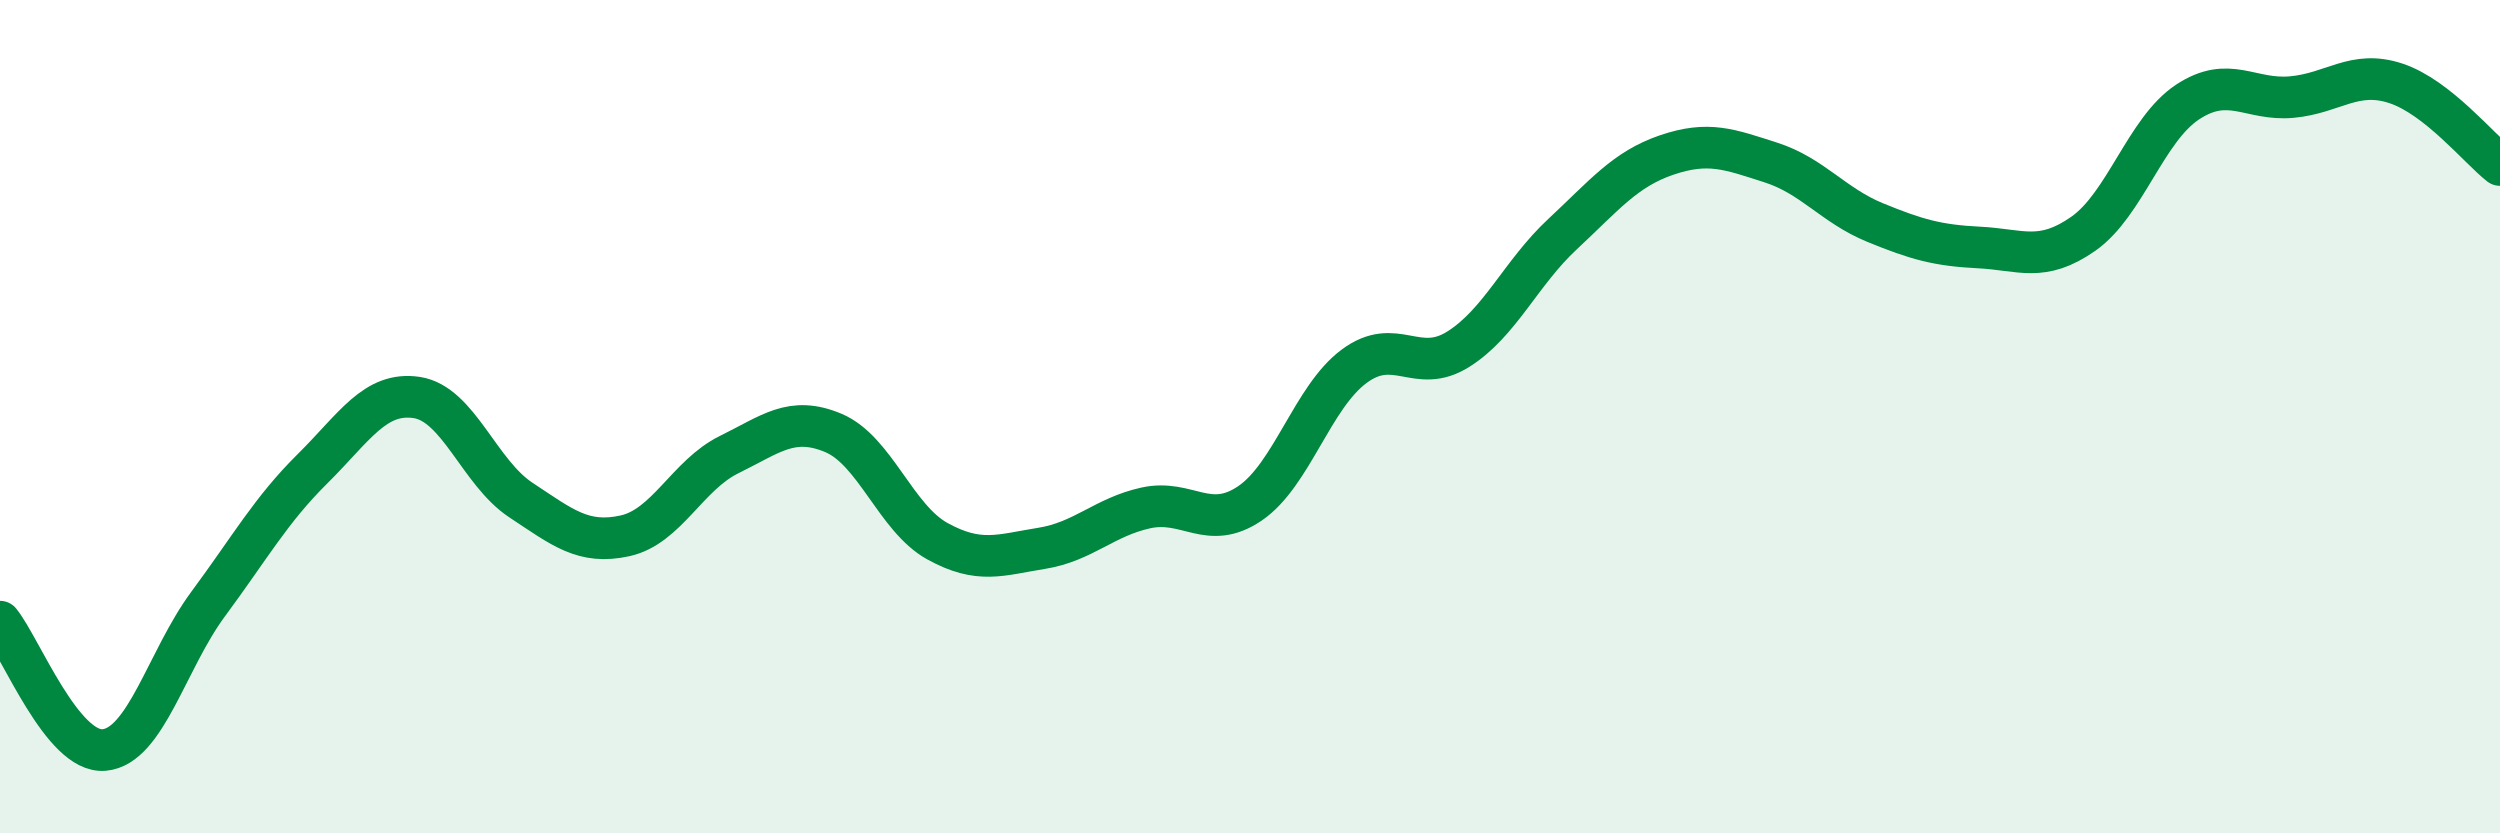
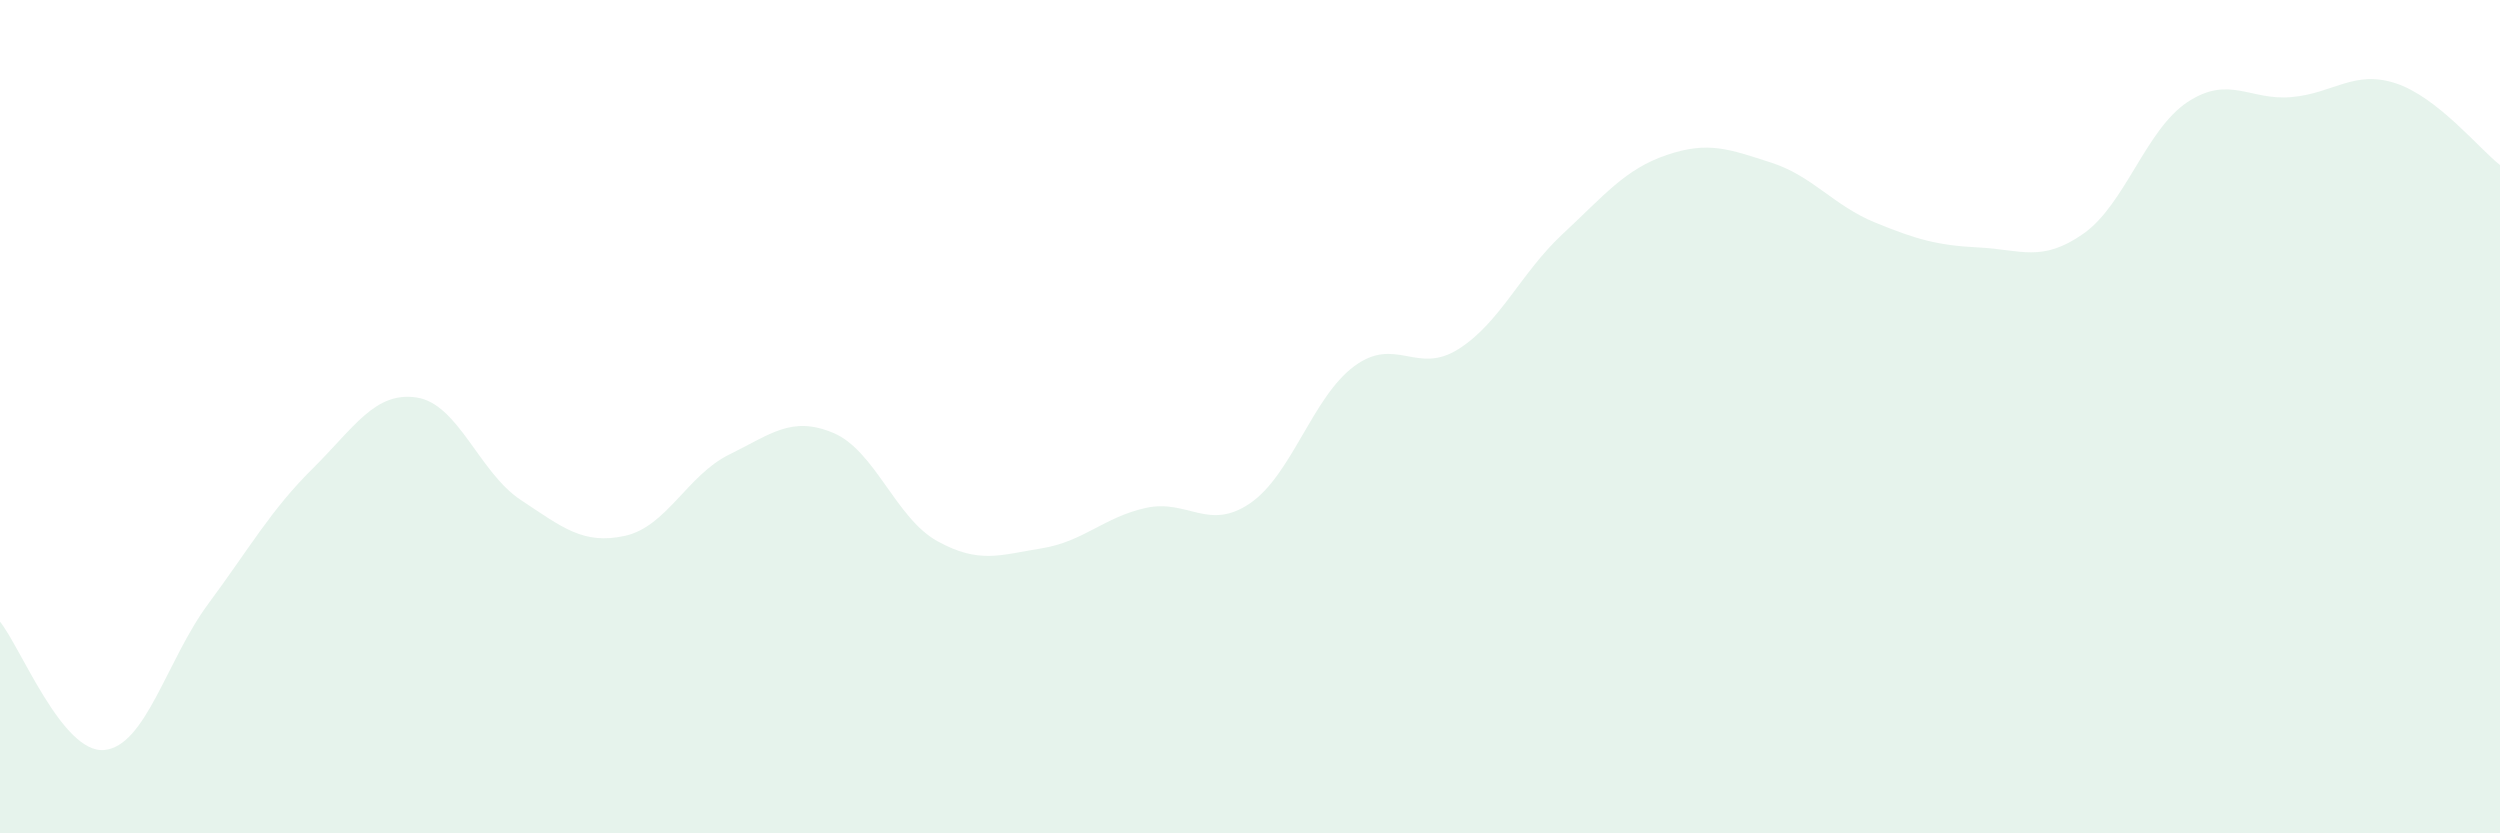
<svg xmlns="http://www.w3.org/2000/svg" width="60" height="20" viewBox="0 0 60 20">
  <path d="M 0,14.92 C 0.5,15.54 1.5,18.09 2.5,18 C 3.5,17.91 4,15.84 5,14.49 C 6,13.14 6.5,12.24 7.5,11.25 C 8.5,10.26 9,9.39 10,9.54 C 11,9.69 11.5,11.34 12.5,12 C 13.5,12.66 14,13.08 15,12.86 C 16,12.64 16.5,11.4 17.5,10.91 C 18.5,10.42 19,9.97 20,10.39 C 21,10.81 21.5,12.44 22.5,12.99 C 23.5,13.54 24,13.32 25,13.16 C 26,13 26.5,12.41 27.5,12.19 C 28.5,11.97 29,12.76 30,12.08 C 31,11.4 31.5,9.53 32.5,8.79 C 33.5,8.05 34,9.01 35,8.38 C 36,7.75 36.5,6.55 37.5,5.62 C 38.5,4.69 39,4.06 40,3.72 C 41,3.38 41.5,3.58 42.5,3.9 C 43.5,4.22 44,4.93 45,5.34 C 46,5.75 46.5,5.89 47.5,5.94 C 48.5,5.99 49,6.31 50,5.61 C 51,4.91 51.5,3.11 52.5,2.45 C 53.5,1.79 54,2.42 55,2.33 C 56,2.24 56.5,1.67 57.5,2 C 58.5,2.33 59.5,3.57 60,3.96L60 20L0 20Z" fill="#008740" opacity="0.1" stroke-linecap="round" stroke-linejoin="round" />
-   <path d="M 0,14.92 C 0.5,15.54 1.5,18.09 2.5,18 C 3.5,17.91 4,15.84 5,14.49 C 6,13.14 6.5,12.24 7.5,11.25 C 8.5,10.26 9,9.39 10,9.54 C 11,9.69 11.5,11.34 12.5,12 C 13.5,12.66 14,13.08 15,12.86 C 16,12.64 16.5,11.4 17.5,10.91 C 18.5,10.42 19,9.97 20,10.39 C 21,10.81 21.5,12.44 22.5,12.99 C 23.5,13.54 24,13.32 25,13.16 C 26,13 26.5,12.41 27.5,12.19 C 28.5,11.97 29,12.76 30,12.08 C 31,11.4 31.5,9.53 32.5,8.79 C 33.5,8.05 34,9.01 35,8.38 C 36,7.75 36.5,6.55 37.5,5.62 C 38.5,4.69 39,4.06 40,3.72 C 41,3.38 41.5,3.58 42.5,3.9 C 43.5,4.22 44,4.93 45,5.34 C 46,5.75 46.5,5.89 47.5,5.94 C 48.5,5.99 49,6.31 50,5.61 C 51,4.91 51.5,3.11 52.5,2.45 C 53.5,1.79 54,2.42 55,2.33 C 56,2.24 56.5,1.67 57.5,2 C 58.5,2.33 59.5,3.57 60,3.96" stroke="#008740" stroke-width="1" fill="none" stroke-linecap="round" stroke-linejoin="round" />
</svg>